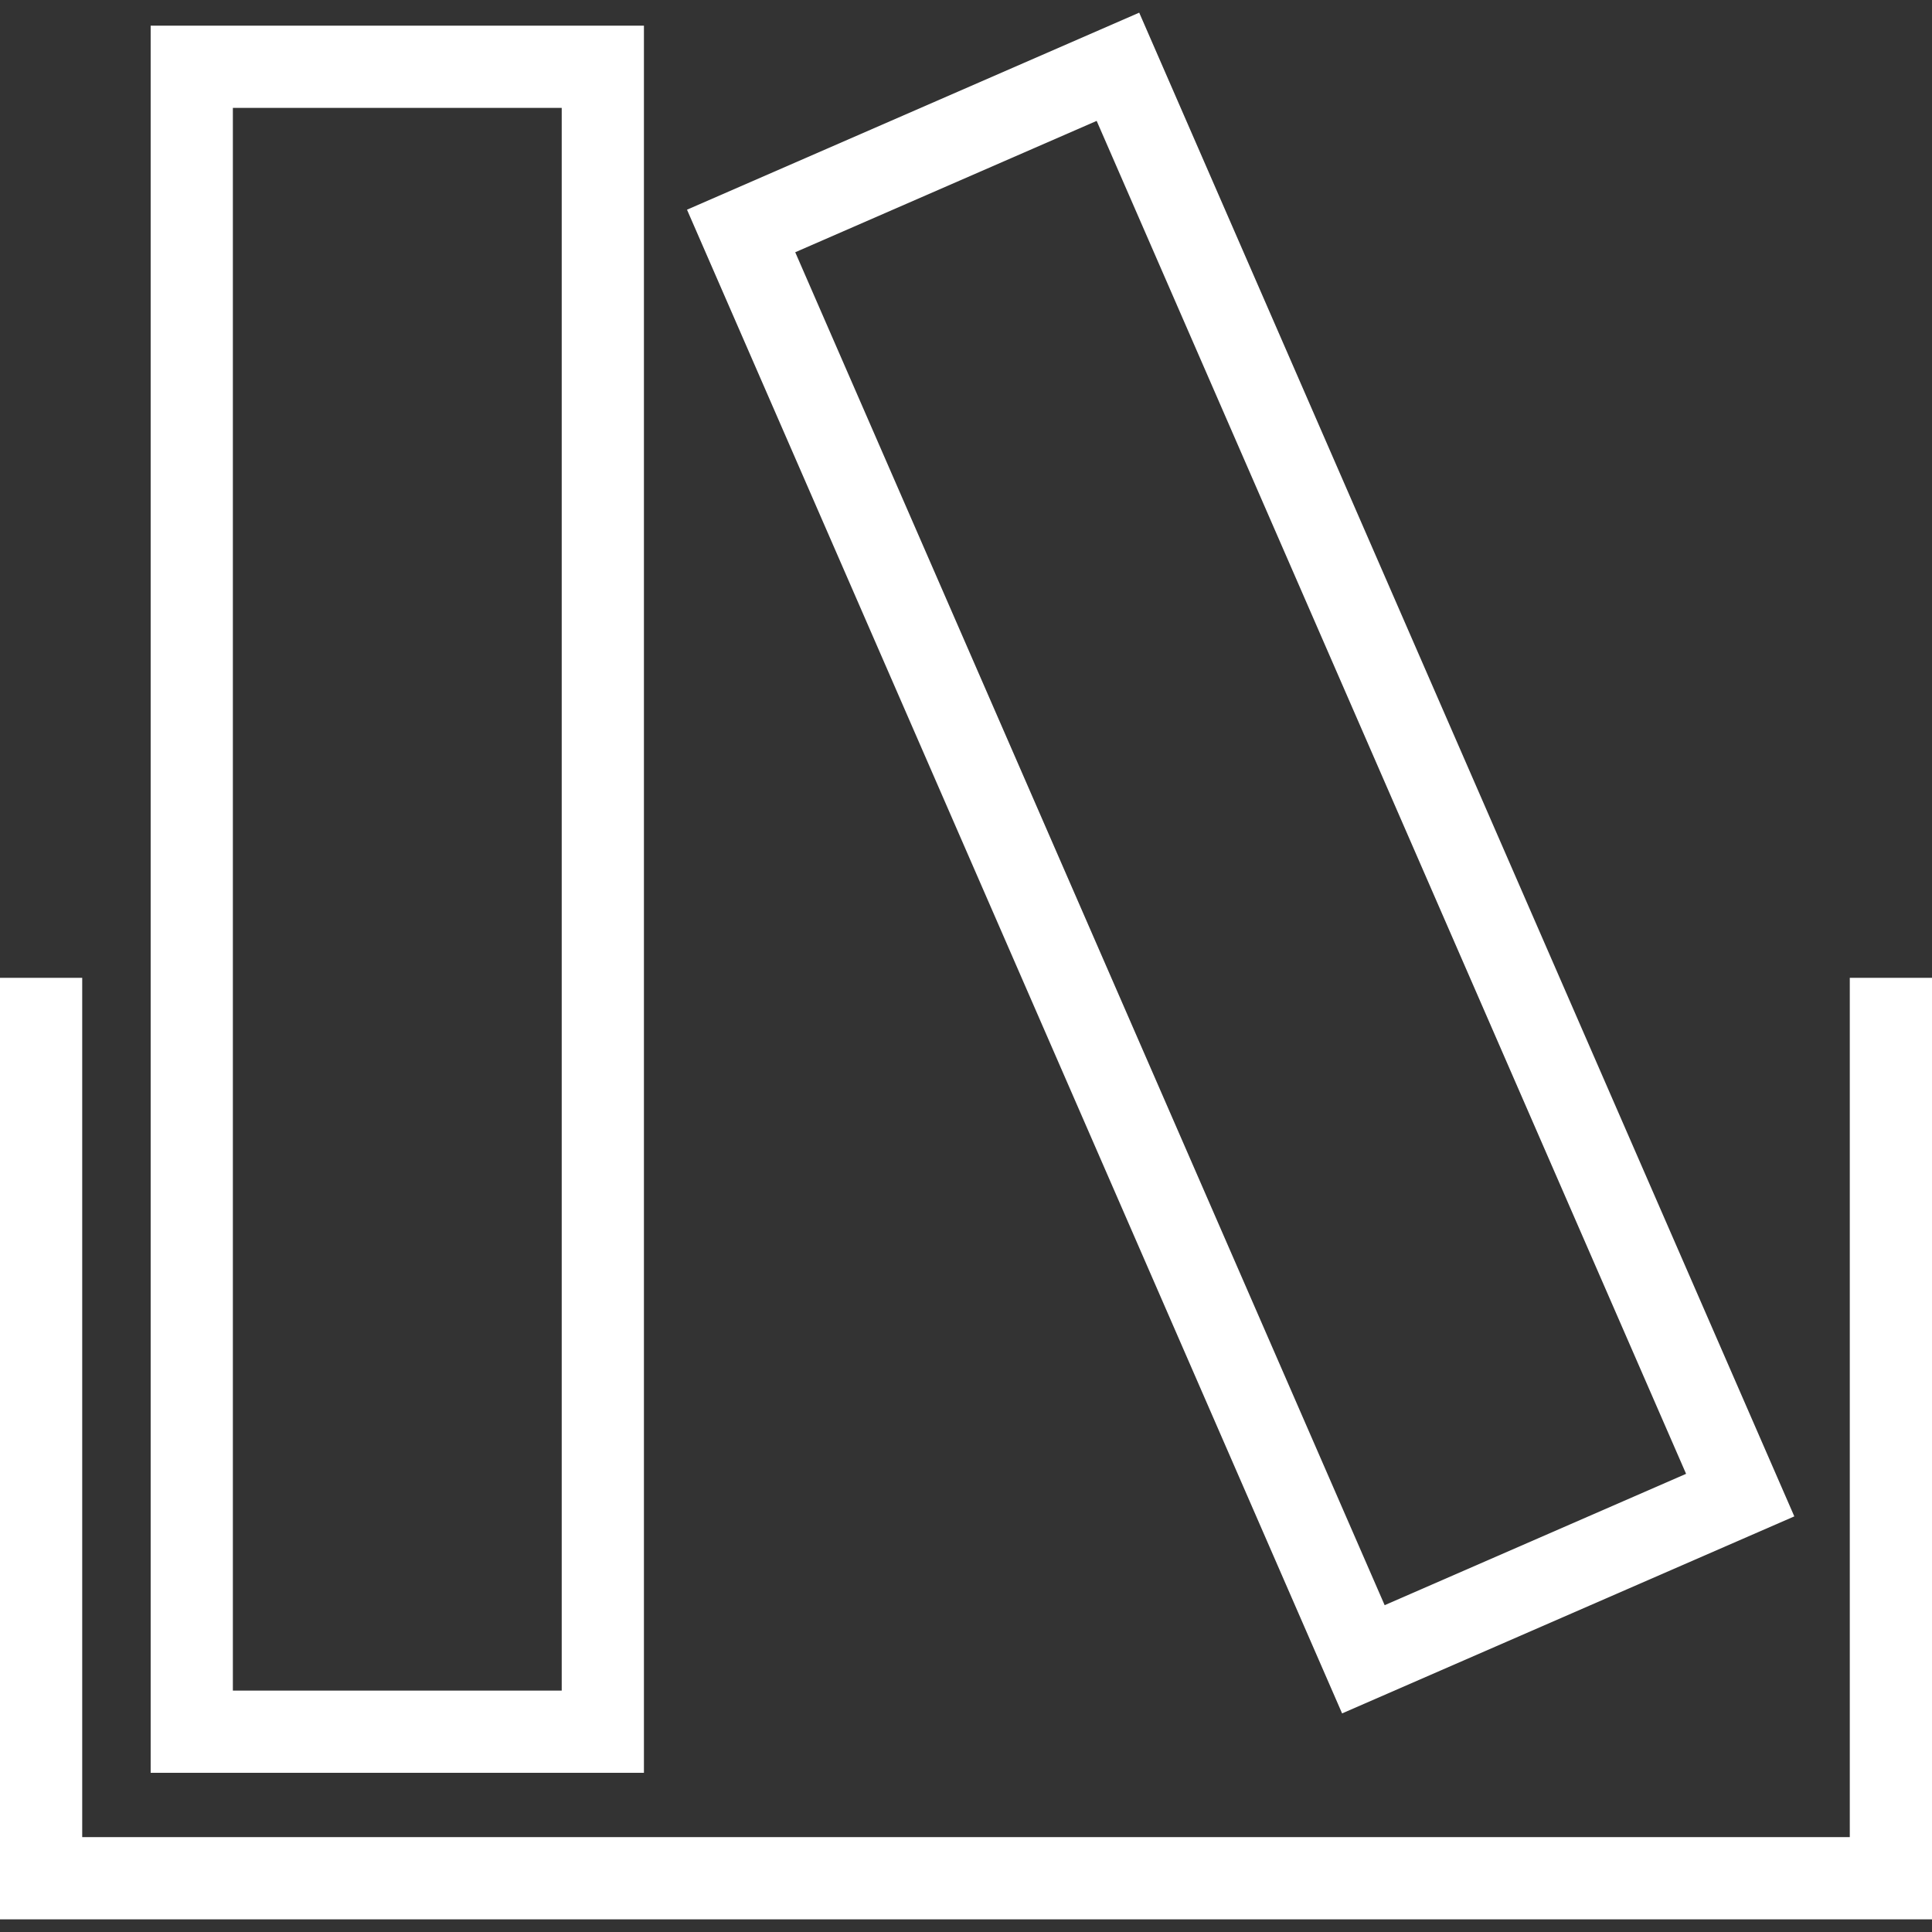
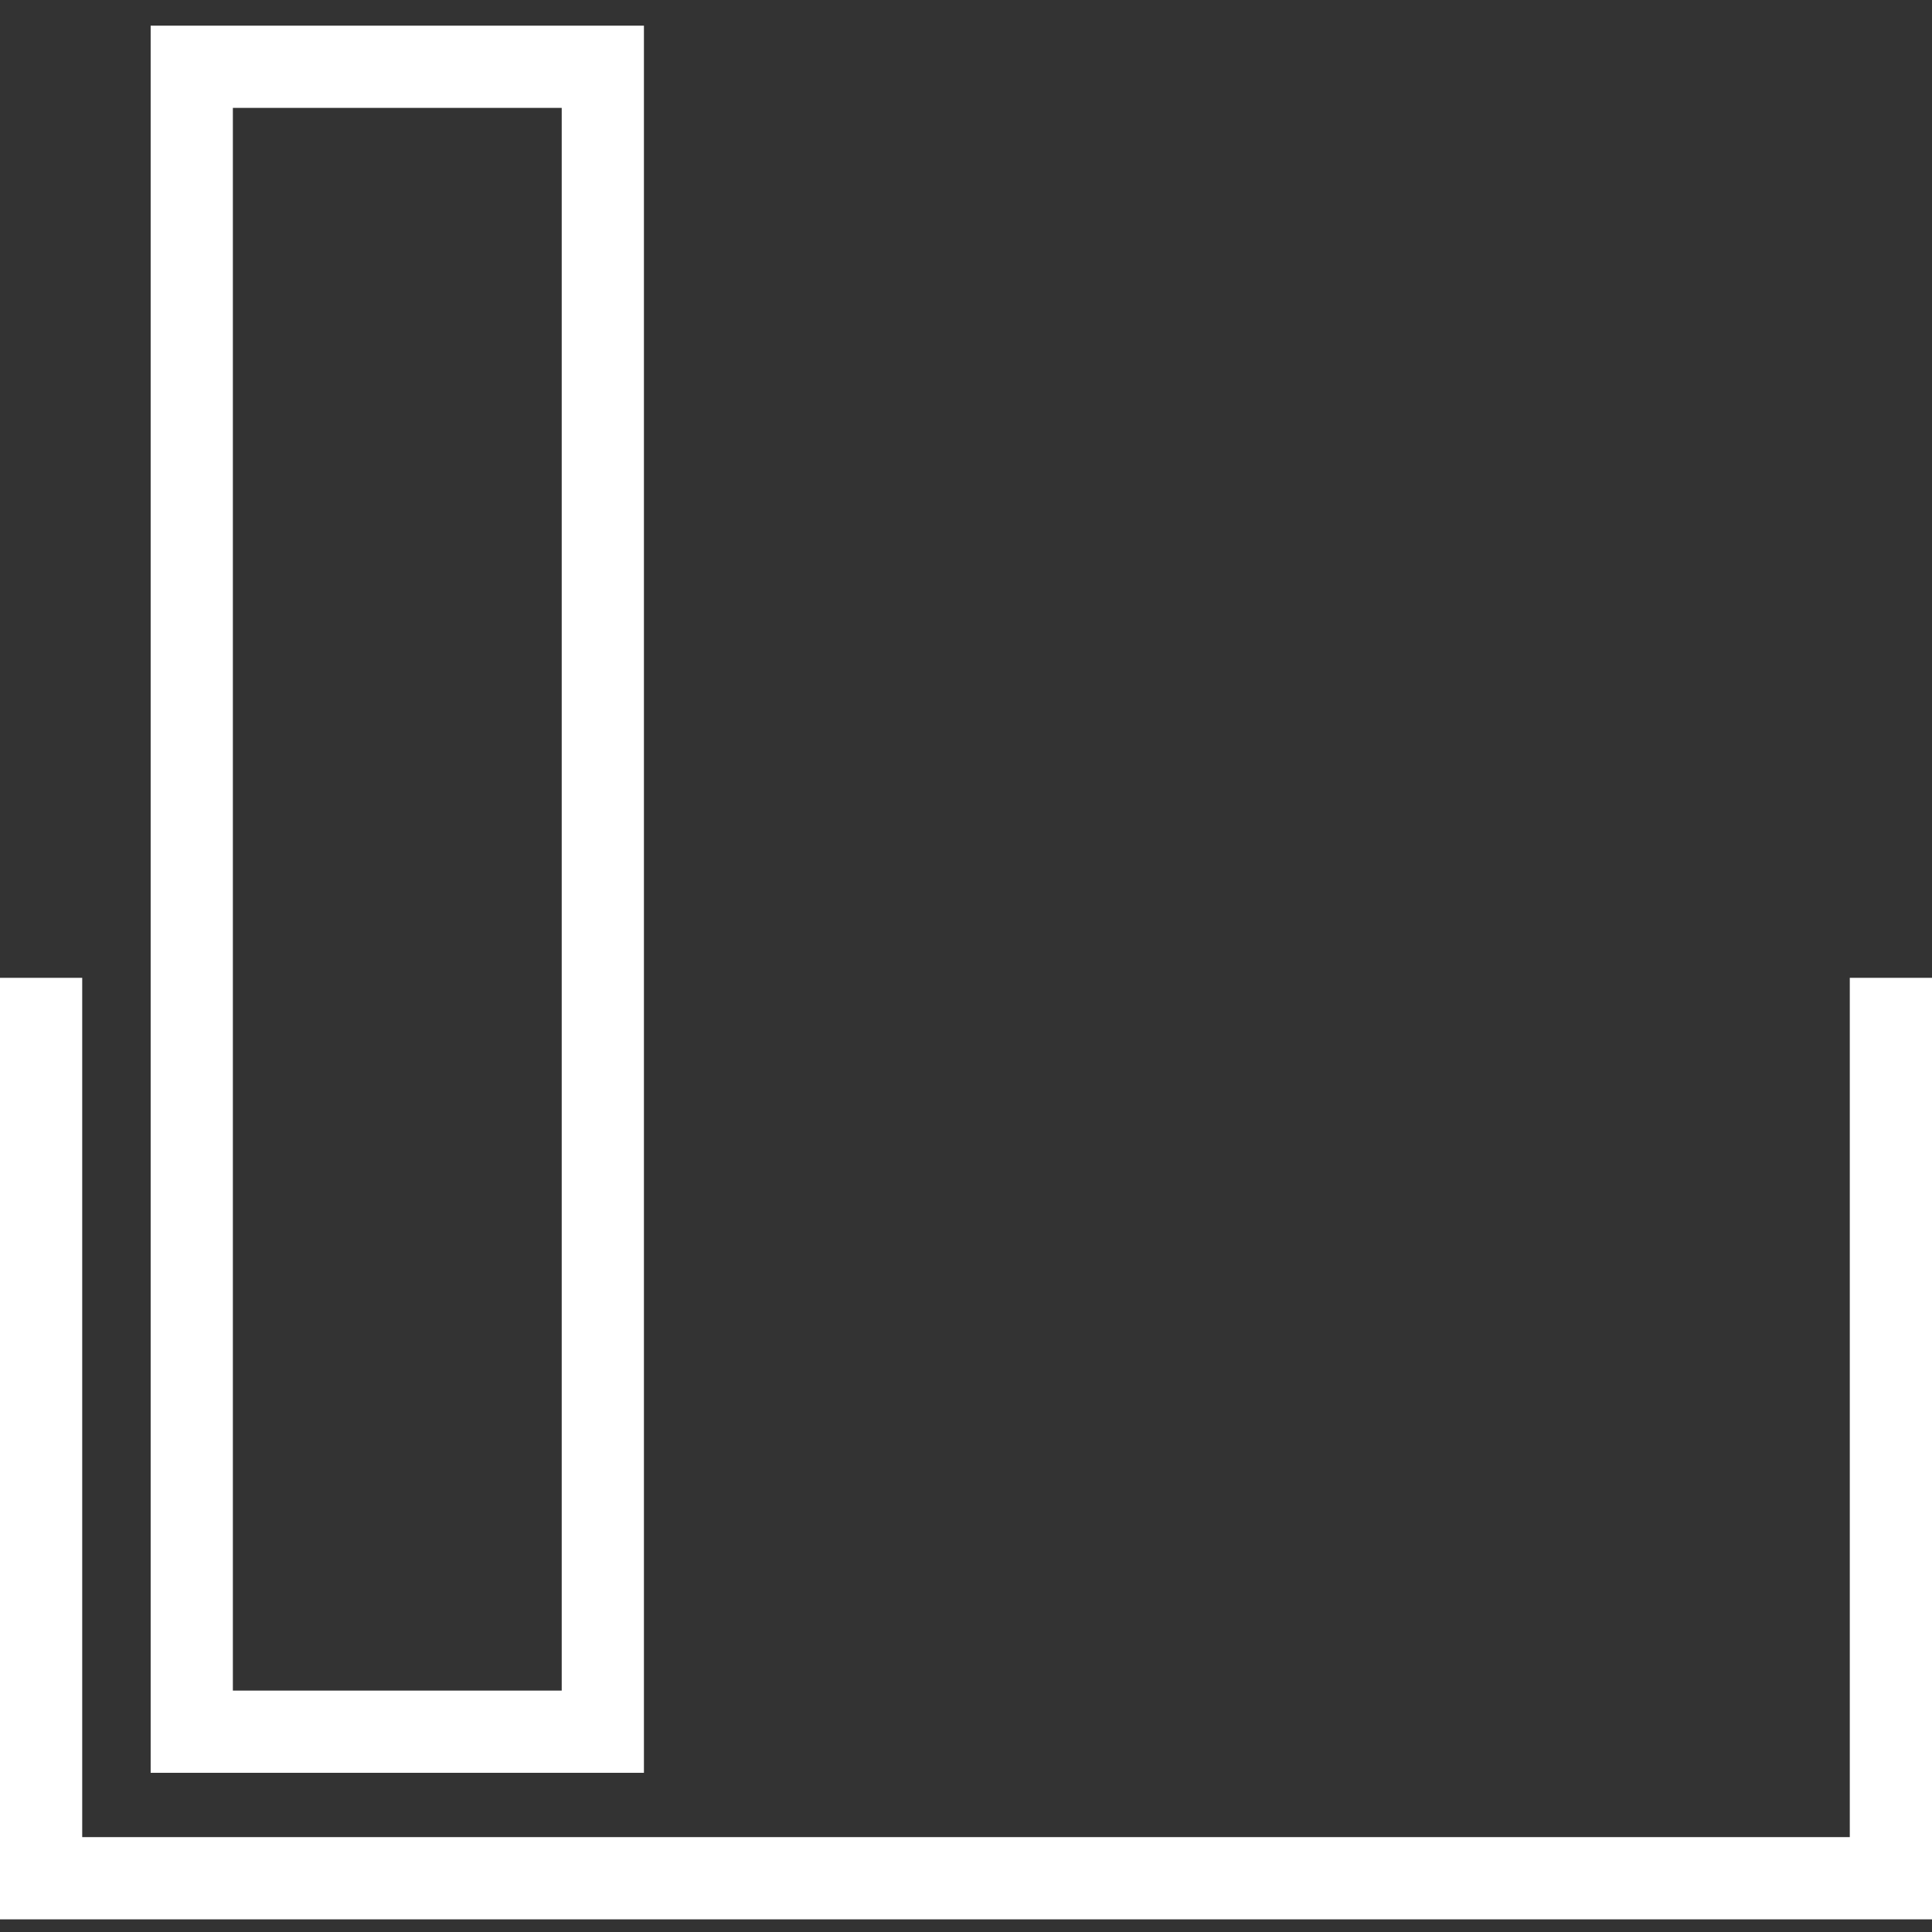
<svg xmlns="http://www.w3.org/2000/svg" version="1.1" id="Capa_1" x="0px" y="0px" viewBox="0 0 490 490" style="enable-background:new 0 0 490 490;" xml:space="preserve" width="512px" height="512px">
  <rect x="0" y="0" width="490" height="490" fill="#333333" stroke="none" />
  <g>
    <polygon points="469.149,247.999 469.149,465.936 20.851,465.936 20.851,247.999 0,247.999 0,486.788 490,486.788 490,247.999  " fill="#FFFFFF" />
    <path d="M163.316,6.511H38.21v443.116h125.106V6.511z M142.465,428.776H59.061V27.362h83.404V428.776z" fill="#FFFFFF" />
-     <path d="M455.079,384.59L288.931,3.212l-114.691,49.97L340.387,434.56L455.079,384.59z M278.14,30.66L427.63,373.797L351.18,407.11   L201.689,63.975L278.14,30.66z" fill="#FFFFFF" />
  </g>
  <g>
</g>
  <g>
</g>
  <g>
</g>
  <g>
</g>
  <g>
</g>
  <g>
</g>
  <g>
</g>
  <g>
</g>
  <g>
</g>
  <g>
</g>
  <g>
</g>
  <g>
</g>
  <g>
</g>
  <g>
</g>
  <g>
</g>
</svg>